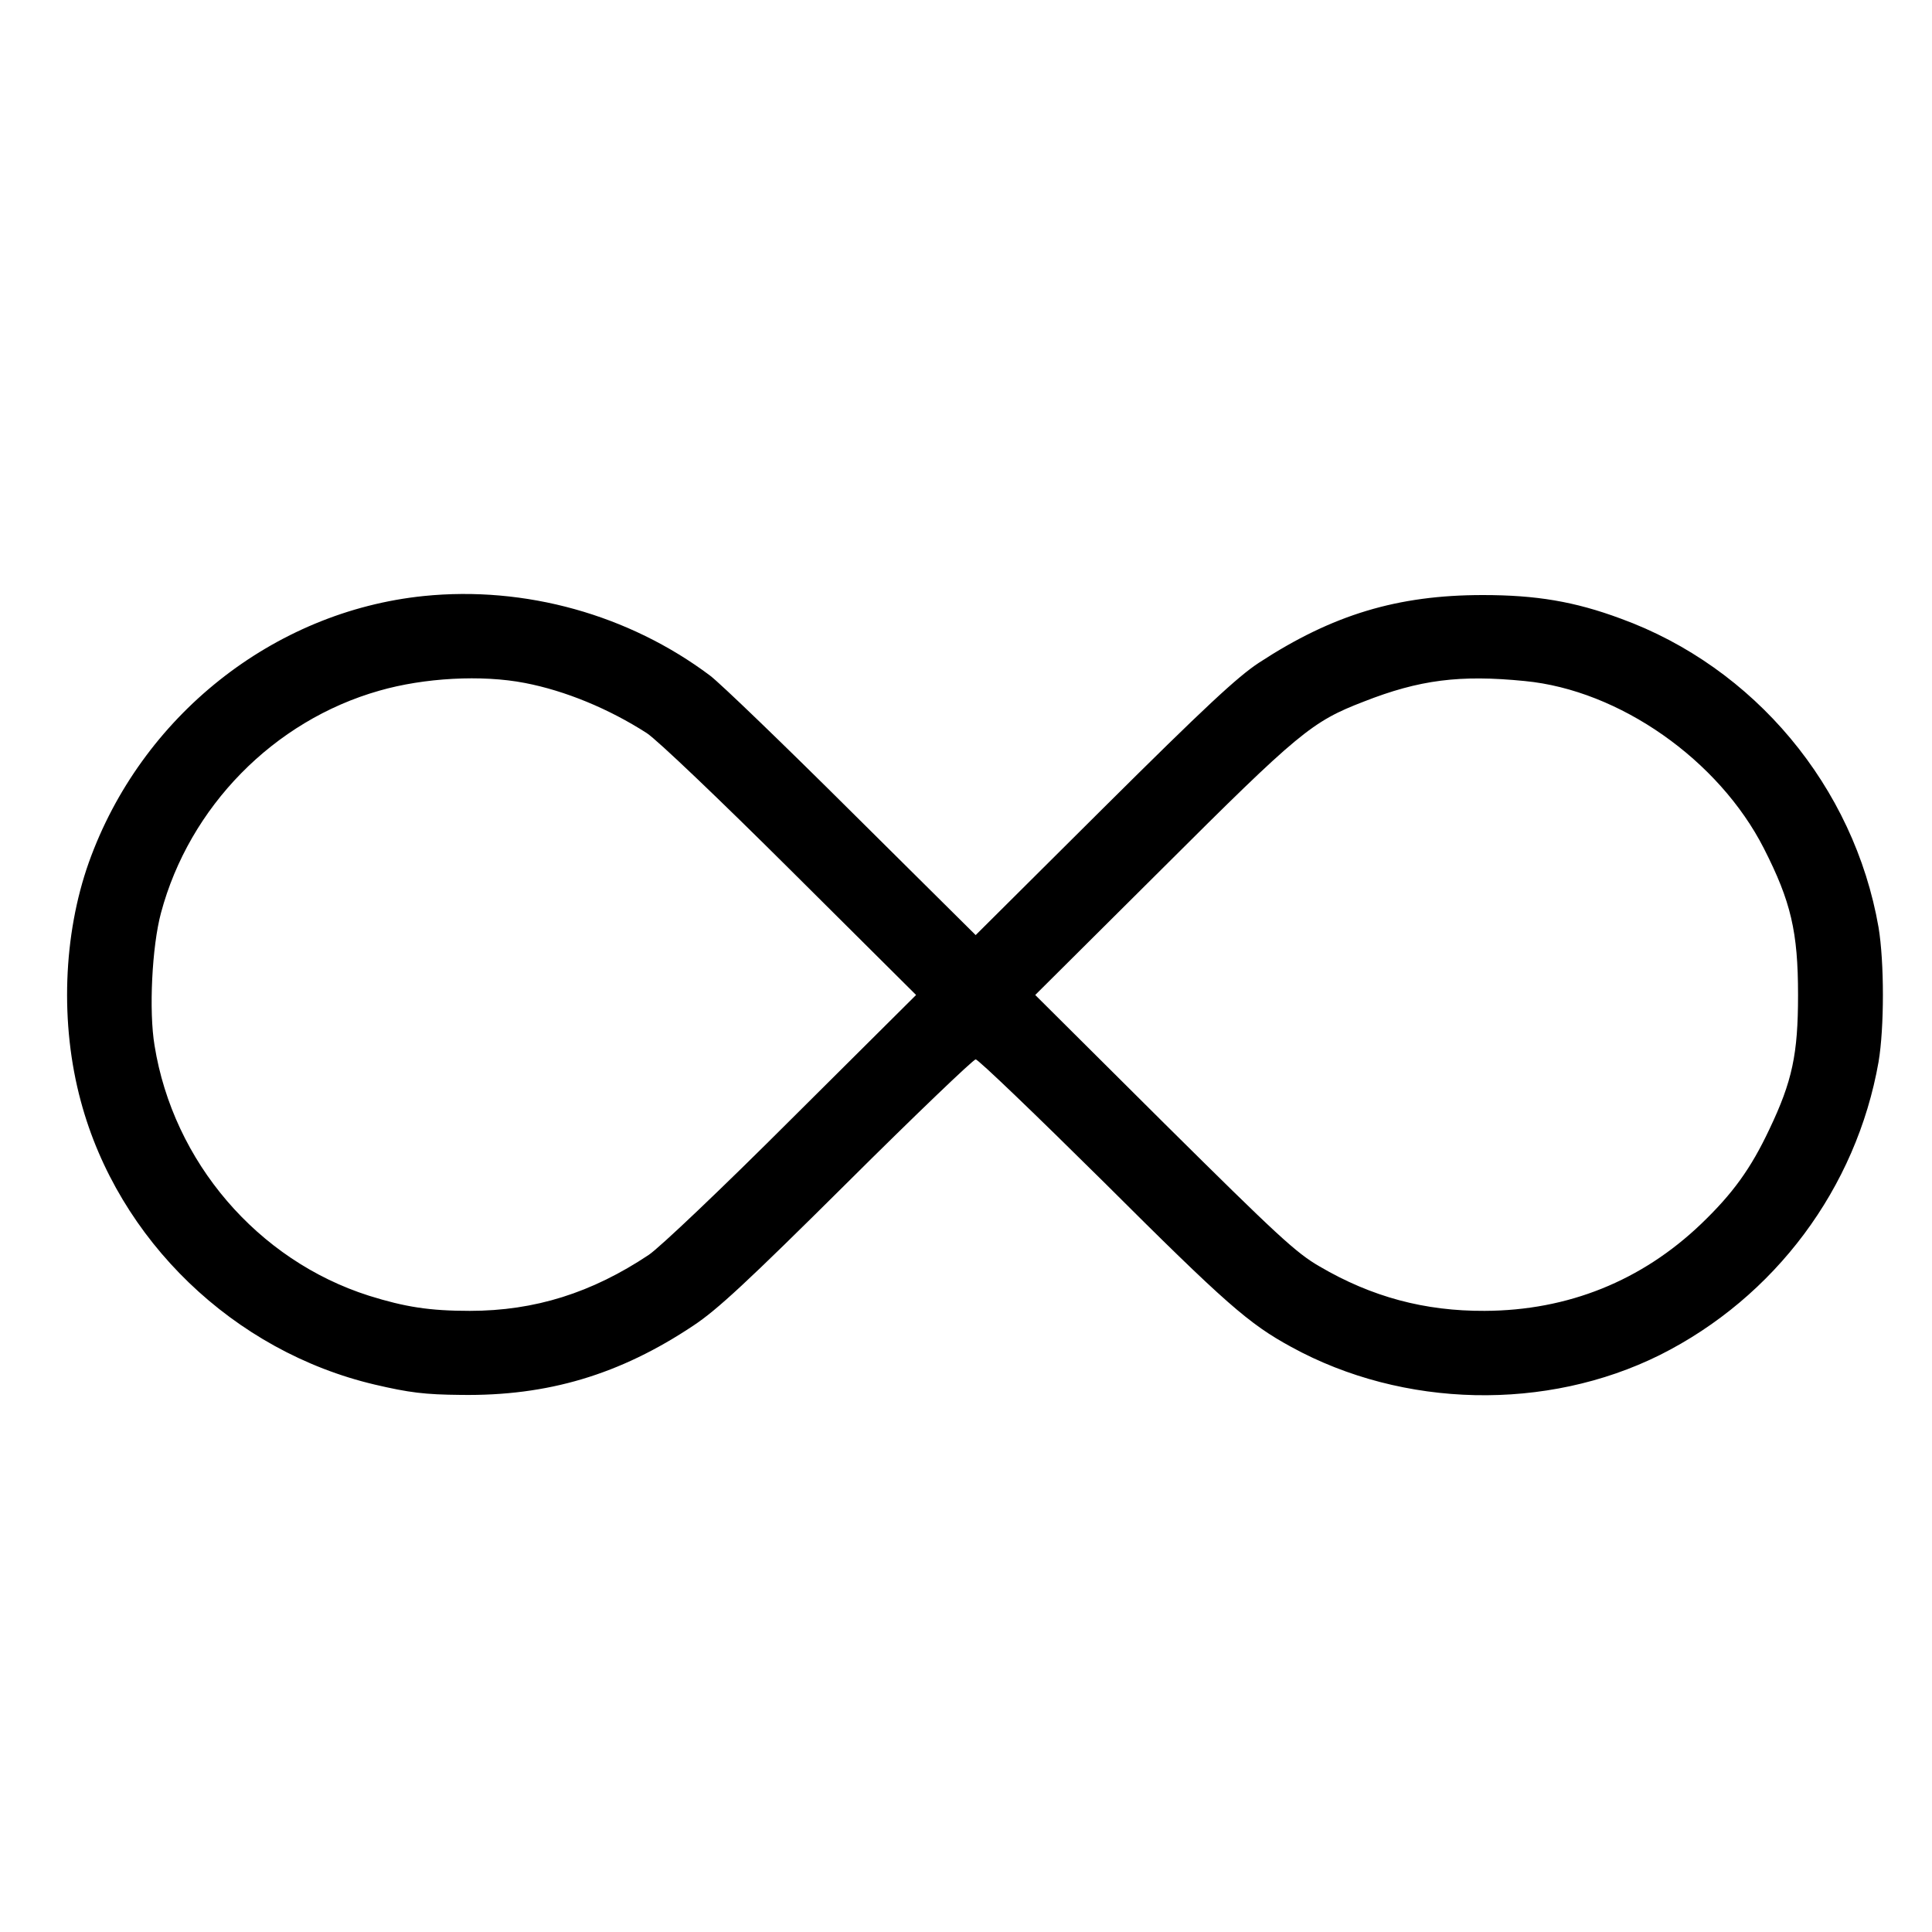
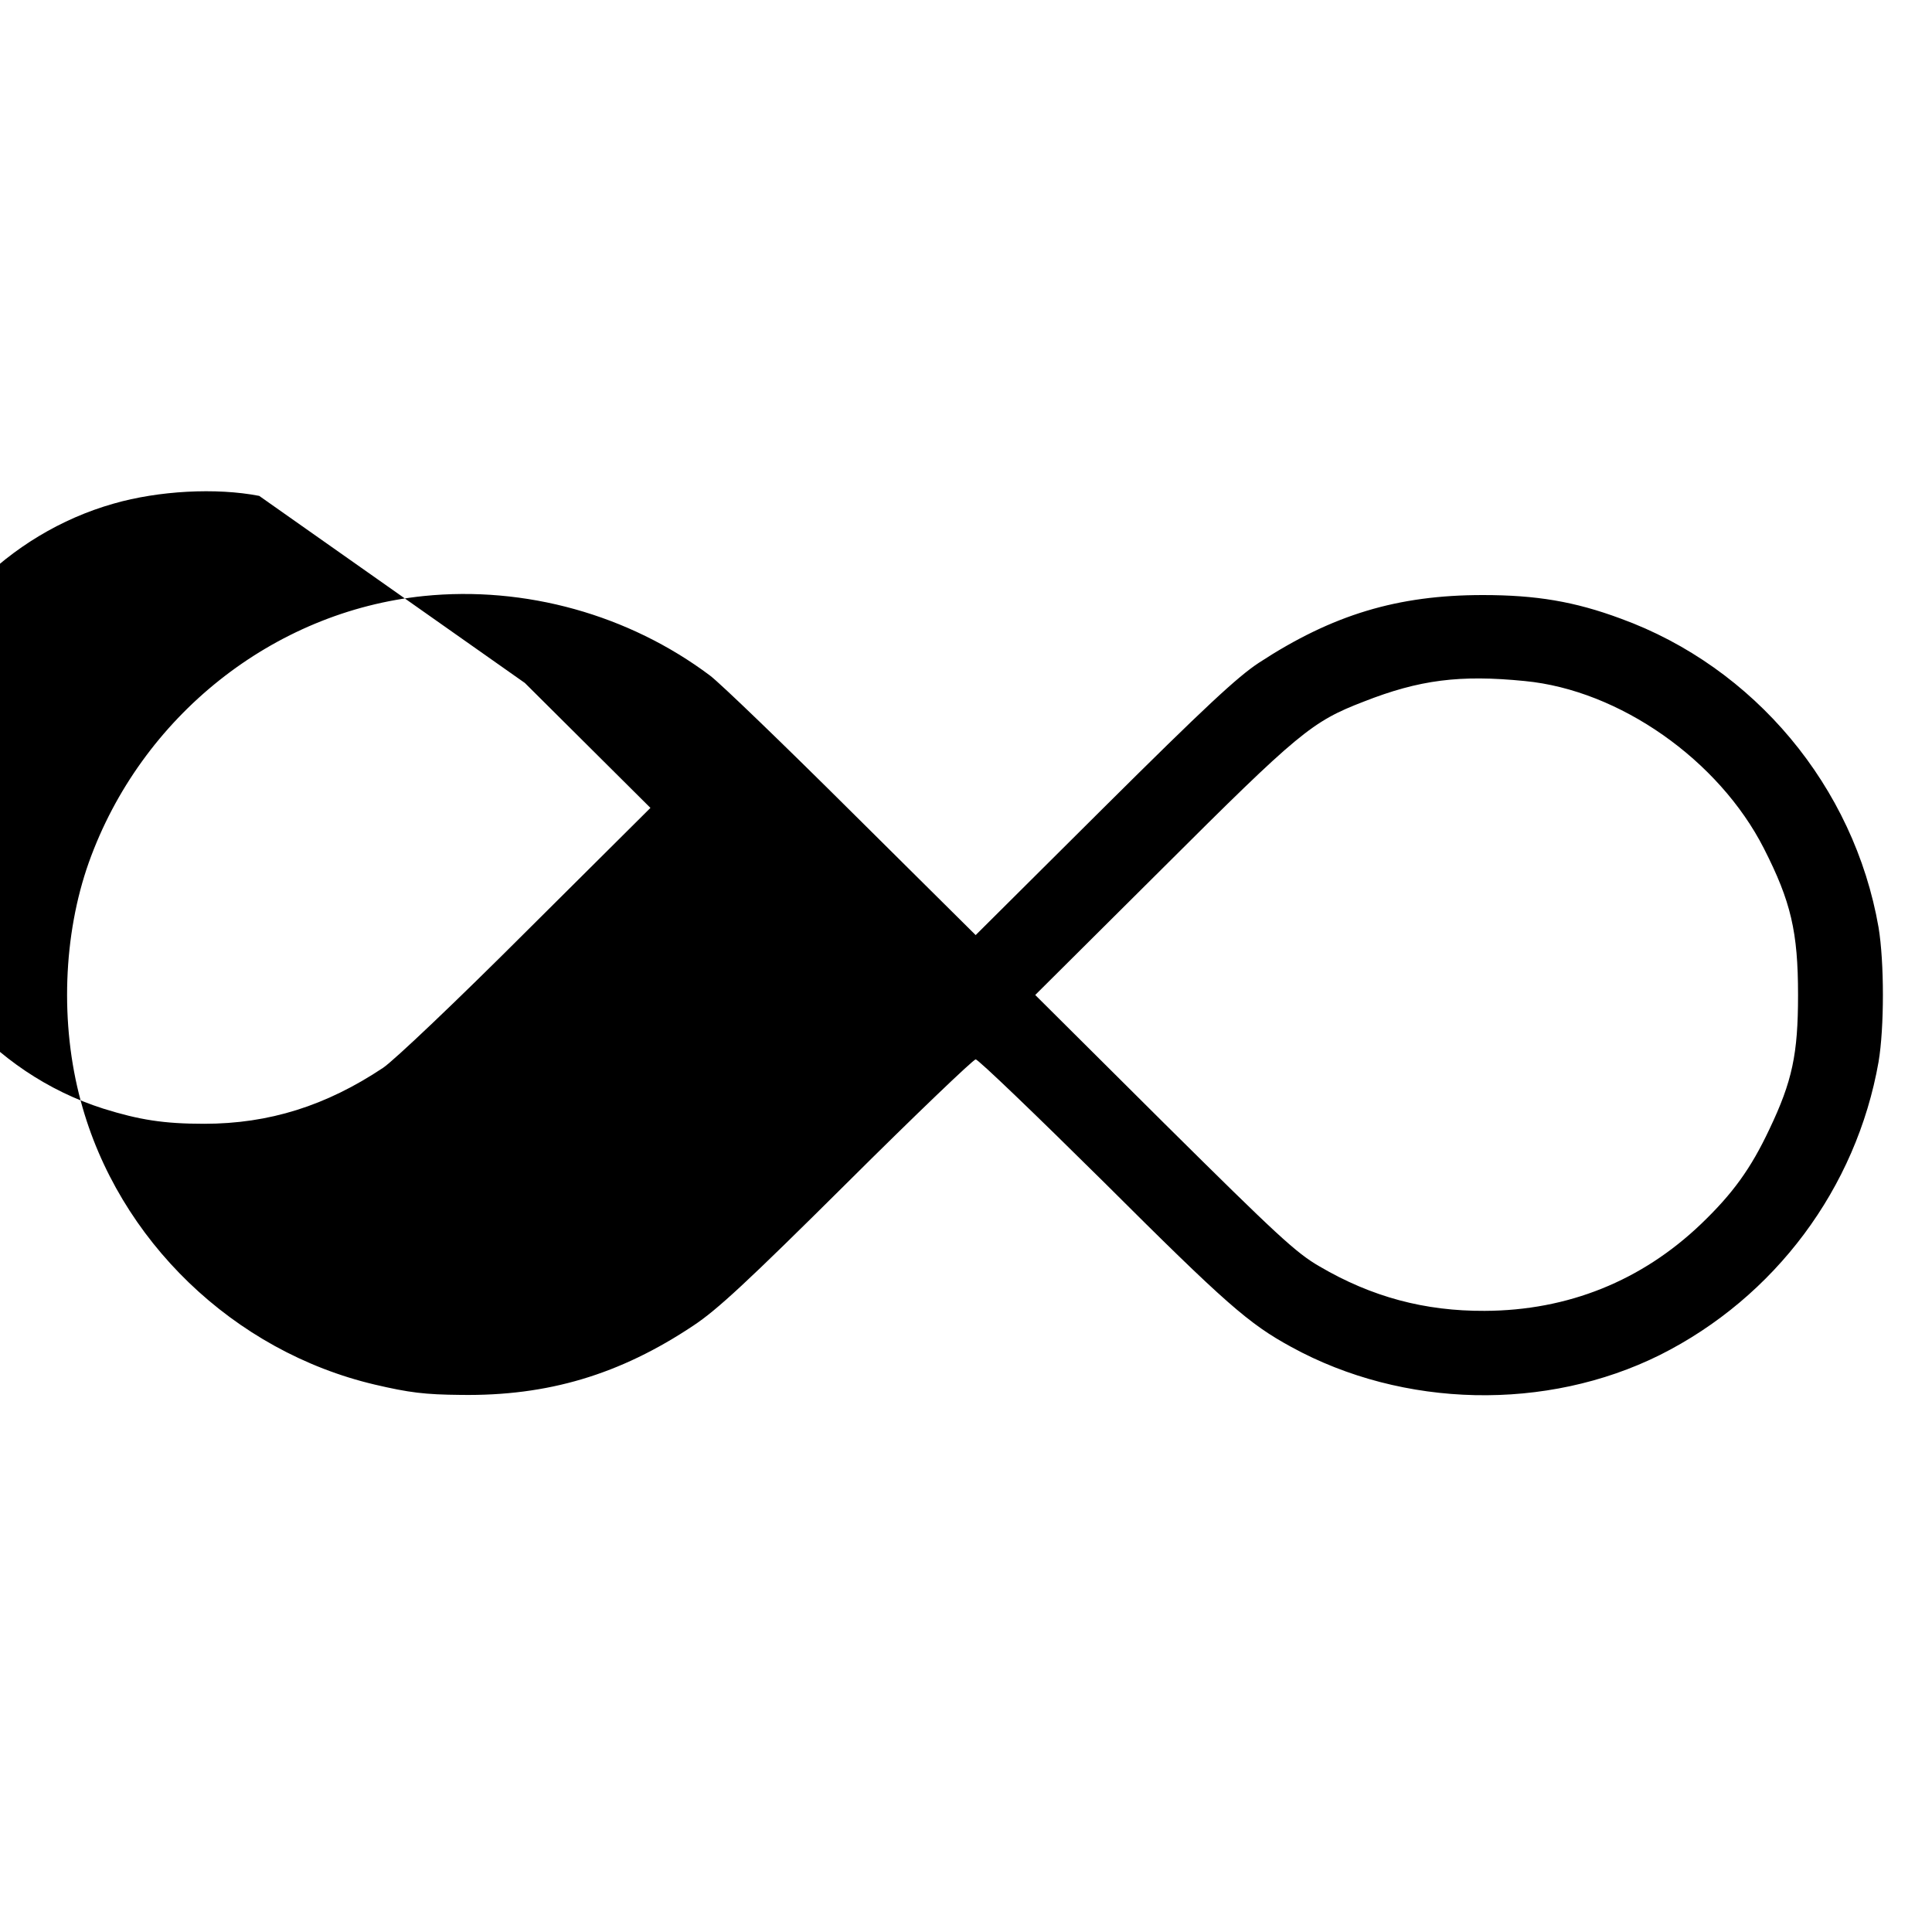
<svg xmlns="http://www.w3.org/2000/svg" version="1.0" width="600pt" height="600pt" viewBox="0 0 600 600" preserveAspectRatio="xMidYMid meet">
  <g transform="translate(0,600) scale(0.1,-0.1)" fill="#000000" stroke="none">
-     <path d="M1316 4149 c-468 -48 -878 -374 -1040 -827 -80 -225 -90 -502 -25 -742 116 -432 475 -777 913 -880 107 -25 155 -31 267 -32 270 -4 494 63 722 215 74 49 166 134 478 444 212 211 392 383 399 383 8 0 188 -173 400 -383 377 -376 448 -438 580 -510 348 -191 793 -200 1145 -25 357 179 610 518 679 910 18 107 18 309 0 418 -76 437 -386 808 -801 959 -143 53 -262 73 -428 73 -265 0 -467 -61 -695 -210 -67 -44 -167 -137 -483 -451 l-397 -395 -383 380 c-210 209 -409 401 -442 426 -252 189 -574 279 -889 247z m314 -270 c125 -24 261 -80 379 -156 32 -21 226 -206 446 -425 l390 -388 -385 -383 c-218 -218 -411 -401 -445 -424 -177 -118 -354 -174 -556 -174 -125 0 -201 12 -313 47 -346 110 -608 416 -666 777 -18 107 -8 308 20 412 88 329 350 597 678 690 139 40 318 50 452 24z m3105 6 c294 -28 603 -245 743 -520 84 -165 106 -259 106 -455 0 -184 -18 -268 -89 -417 -58 -123 -114 -200 -212 -294 -185 -177 -414 -269 -672 -270 -186 -1 -351 43 -513 138 -73 42 -132 97 -483 445 l-400 398 395 393 c424 423 464 456 625 518 173 68 299 84 500 64z" />
+     <path d="M1316 4149 c-468 -48 -878 -374 -1040 -827 -80 -225 -90 -502 -25 -742 116 -432 475 -777 913 -880 107 -25 155 -31 267 -32 270 -4 494 63 722 215 74 49 166 134 478 444 212 211 392 383 399 383 8 0 188 -173 400 -383 377 -376 448 -438 580 -510 348 -191 793 -200 1145 -25 357 179 610 518 679 910 18 107 18 309 0 418 -76 437 -386 808 -801 959 -143 53 -262 73 -428 73 -265 0 -467 -61 -695 -210 -67 -44 -167 -137 -483 -451 l-397 -395 -383 380 c-210 209 -409 401 -442 426 -252 189 -574 279 -889 247z m314 -270 l390 -388 -385 -383 c-218 -218 -411 -401 -445 -424 -177 -118 -354 -174 -556 -174 -125 0 -201 12 -313 47 -346 110 -608 416 -666 777 -18 107 -8 308 20 412 88 329 350 597 678 690 139 40 318 50 452 24z m3105 6 c294 -28 603 -245 743 -520 84 -165 106 -259 106 -455 0 -184 -18 -268 -89 -417 -58 -123 -114 -200 -212 -294 -185 -177 -414 -269 -672 -270 -186 -1 -351 43 -513 138 -73 42 -132 97 -483 445 l-400 398 395 393 c424 423 464 456 625 518 173 68 299 84 500 64z" />
  </g>
</svg>